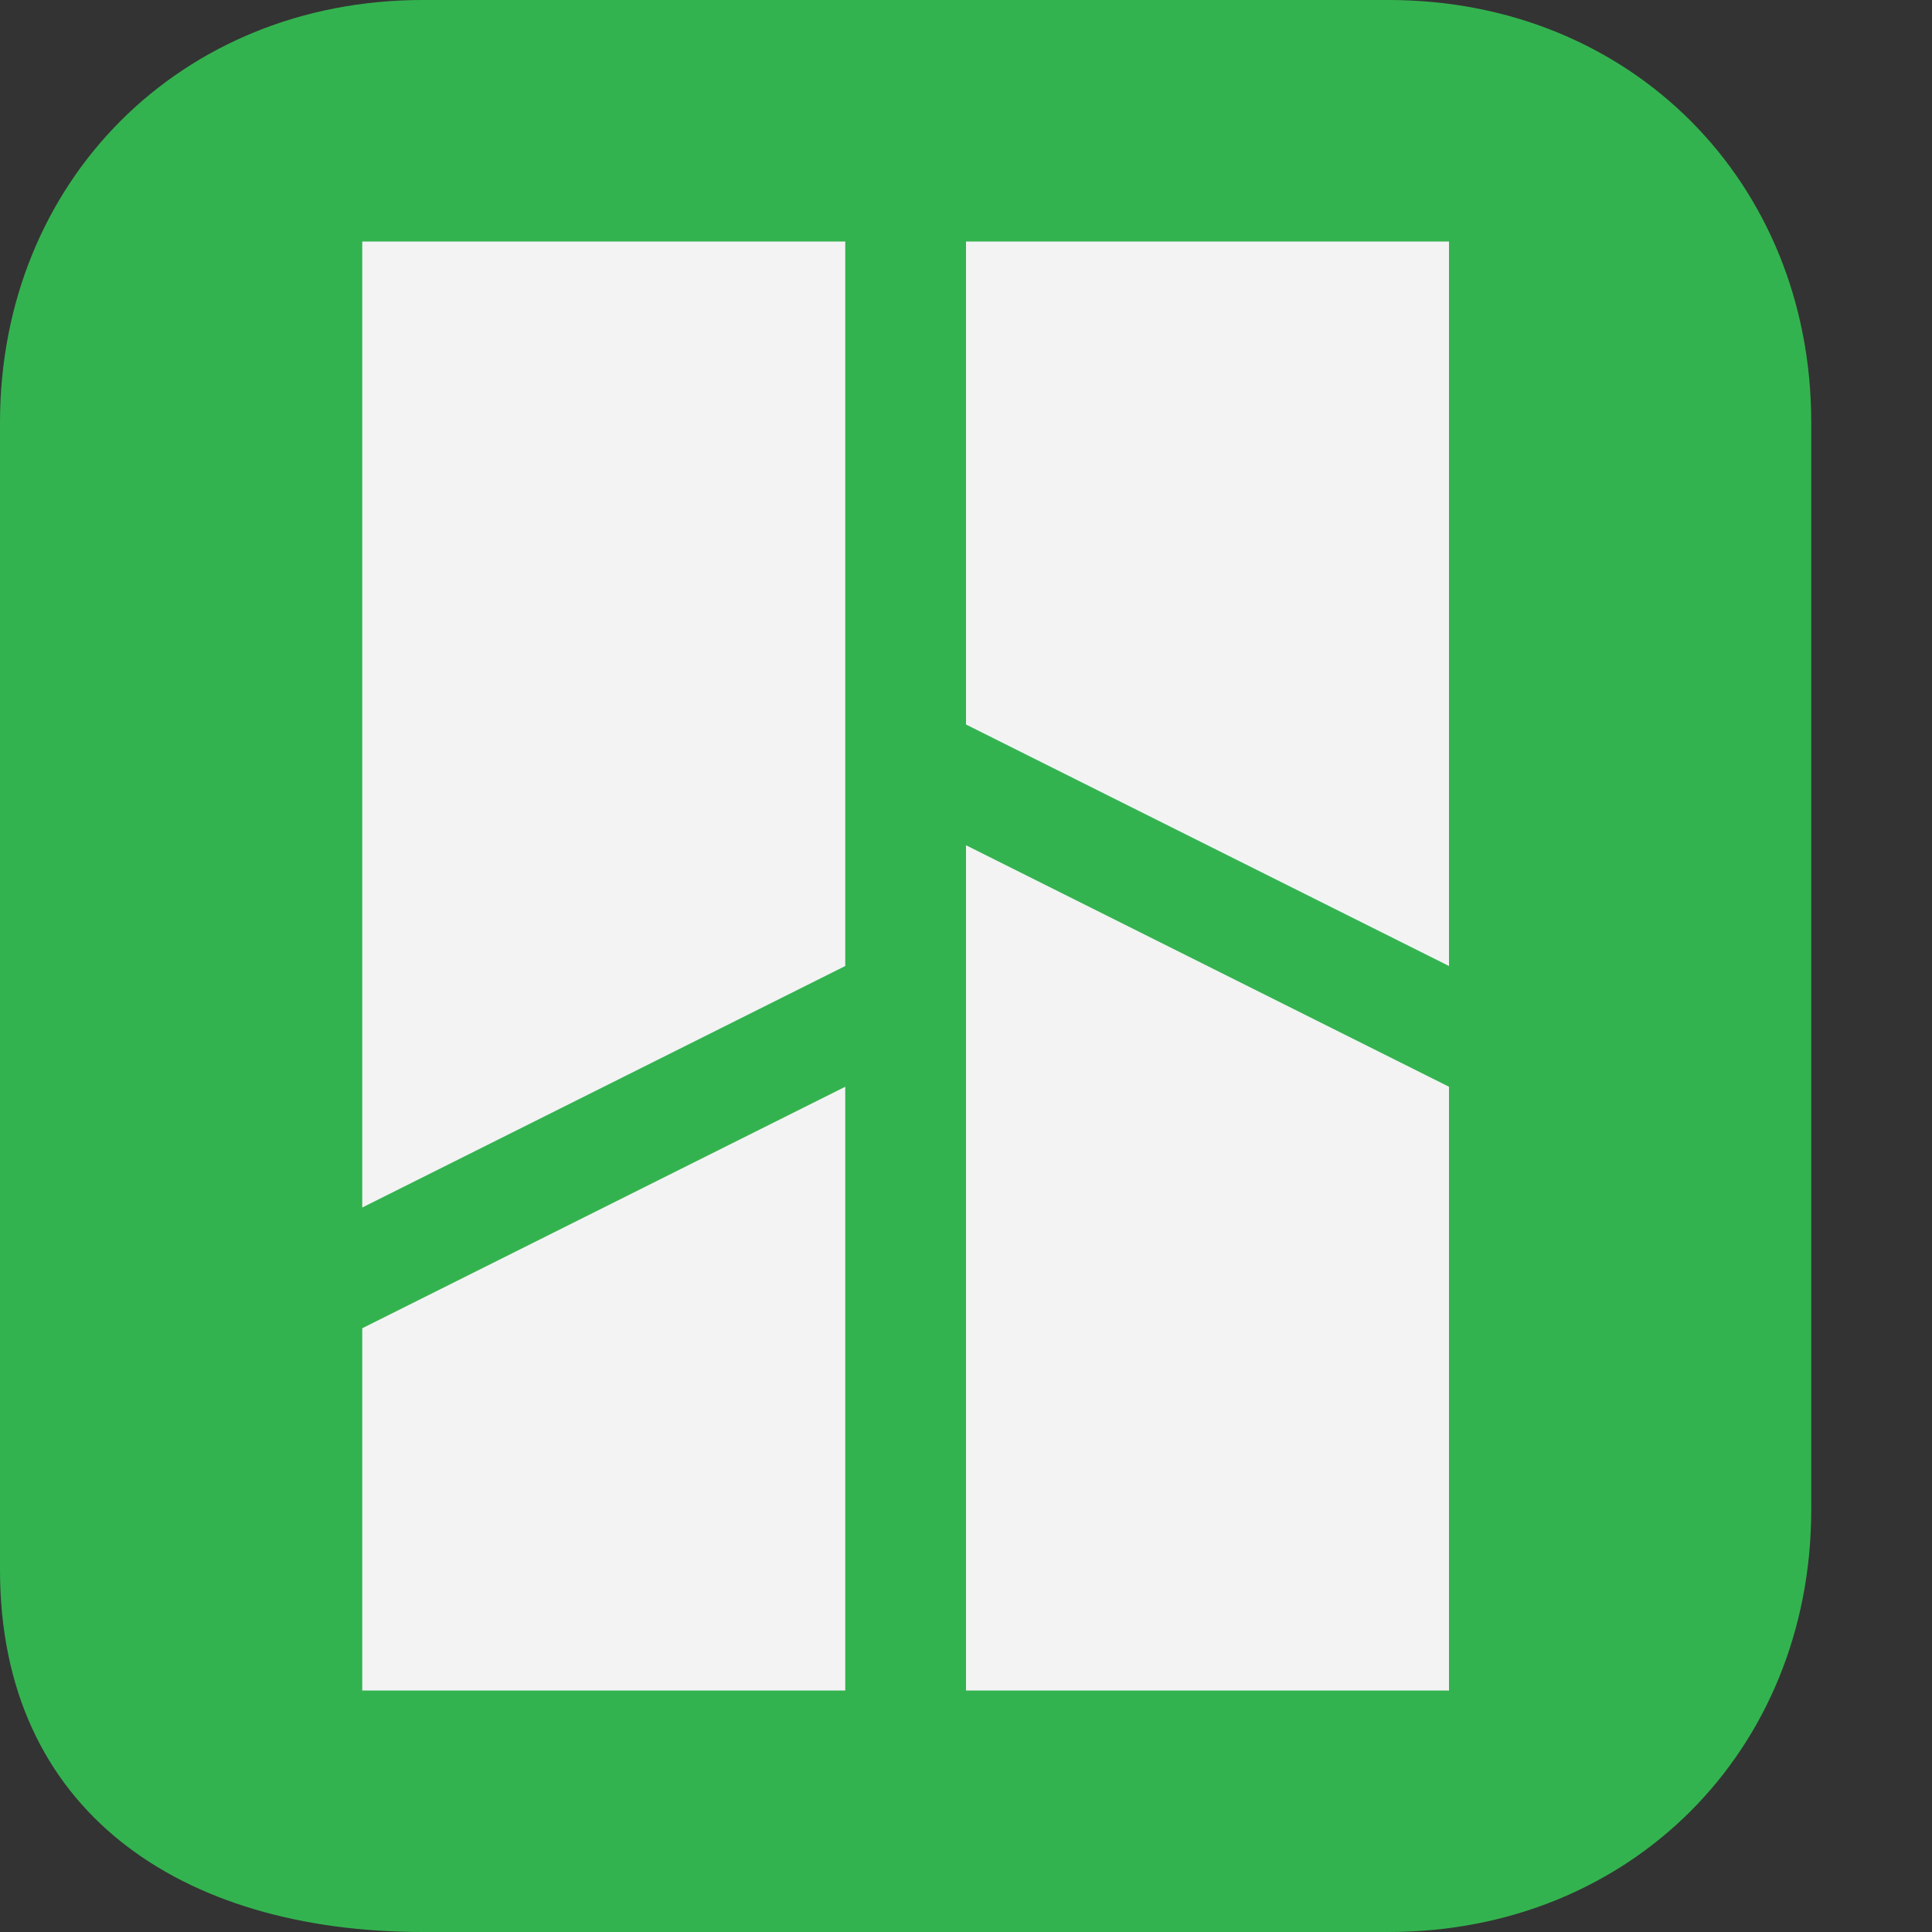
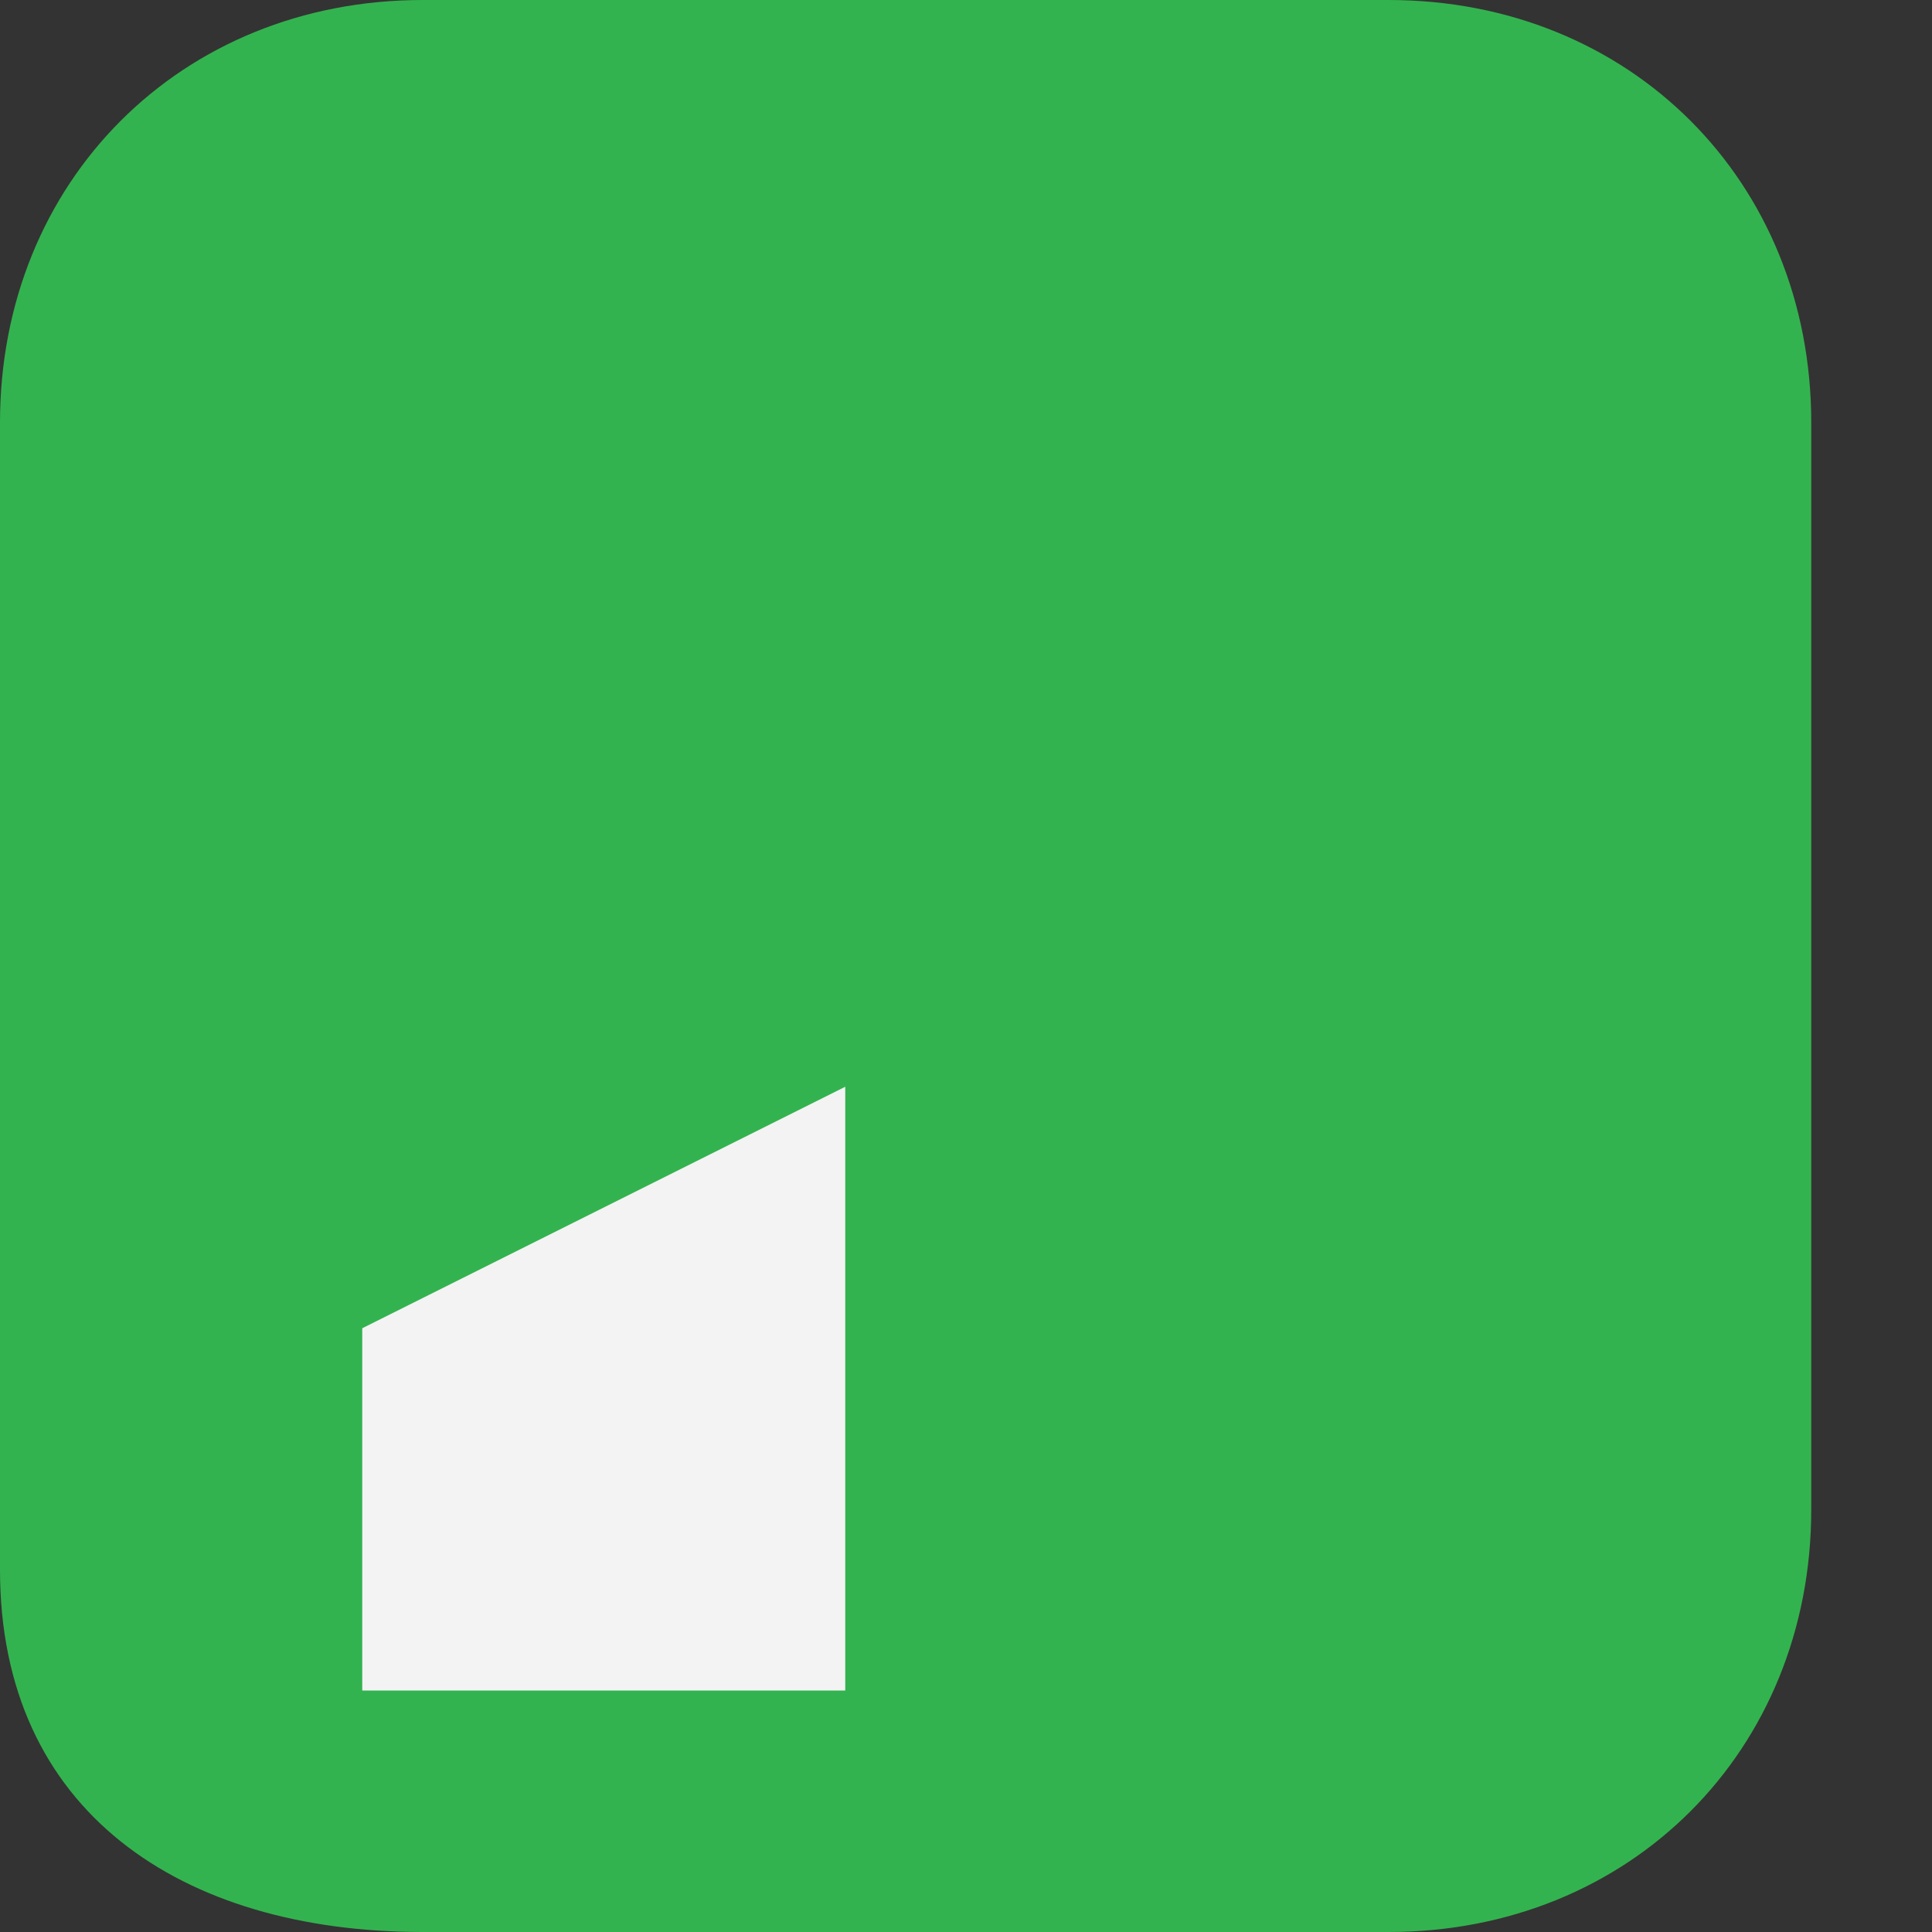
<svg xmlns="http://www.w3.org/2000/svg" width="16" height="16" version="1.1">
  <rect width="100%" height="100%" fill="#333333" stroke="none" />
  <path d="m11.5 16h-8c-2 0-3.5-1-3.5-3v-9.5c0-2 1.5-3.5 3.5-3.5h8c2 0 3.5 1.5 3.5 3.5v9c0 2-1.5 3.5-3.5 3.5z" style="fill:#33b34f" />
-   <path d="m8 7v7h4v-5z" style="fill:#f3f3f3" />
-   <path d="m8 2v4l4 2v-6z" style="fill:#f3f3f3" />
  <path d="m3 14v-3l4-2 3e-7 5z" style="fill:#f3f3f3" />
-   <path d="m3 10v-8h4v6z" style="fill:#f3f3f3" />
</svg>